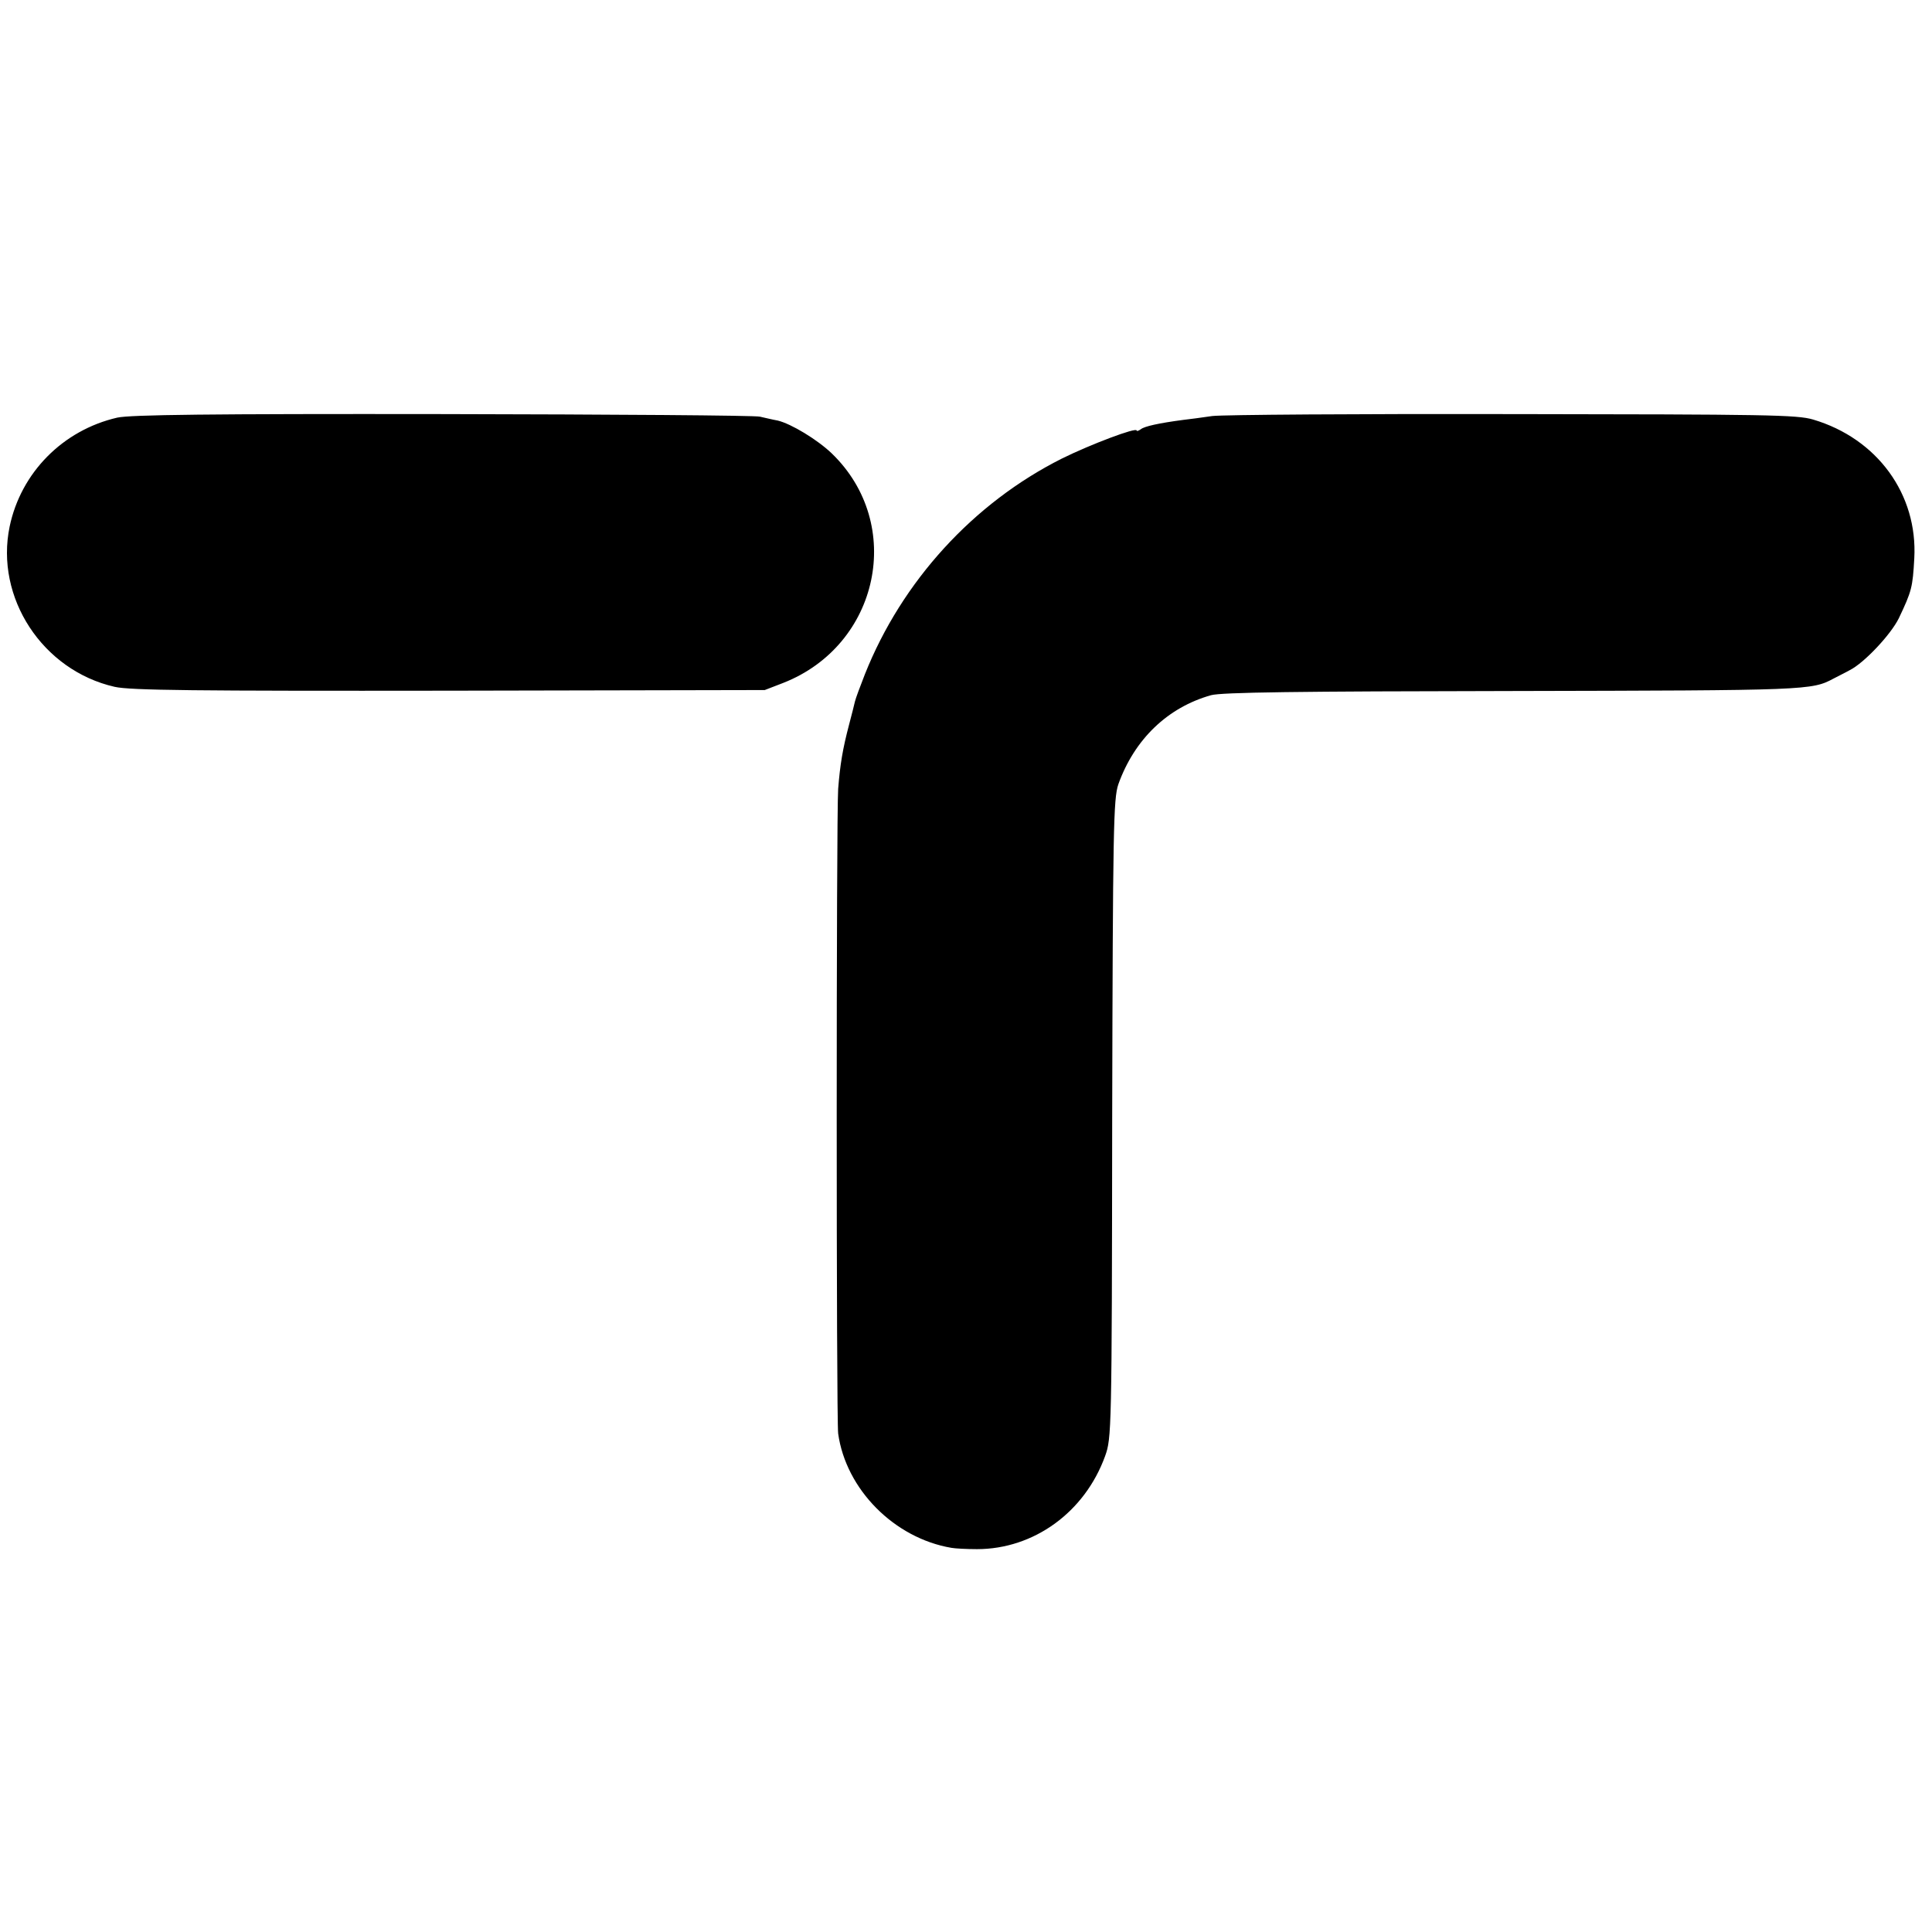
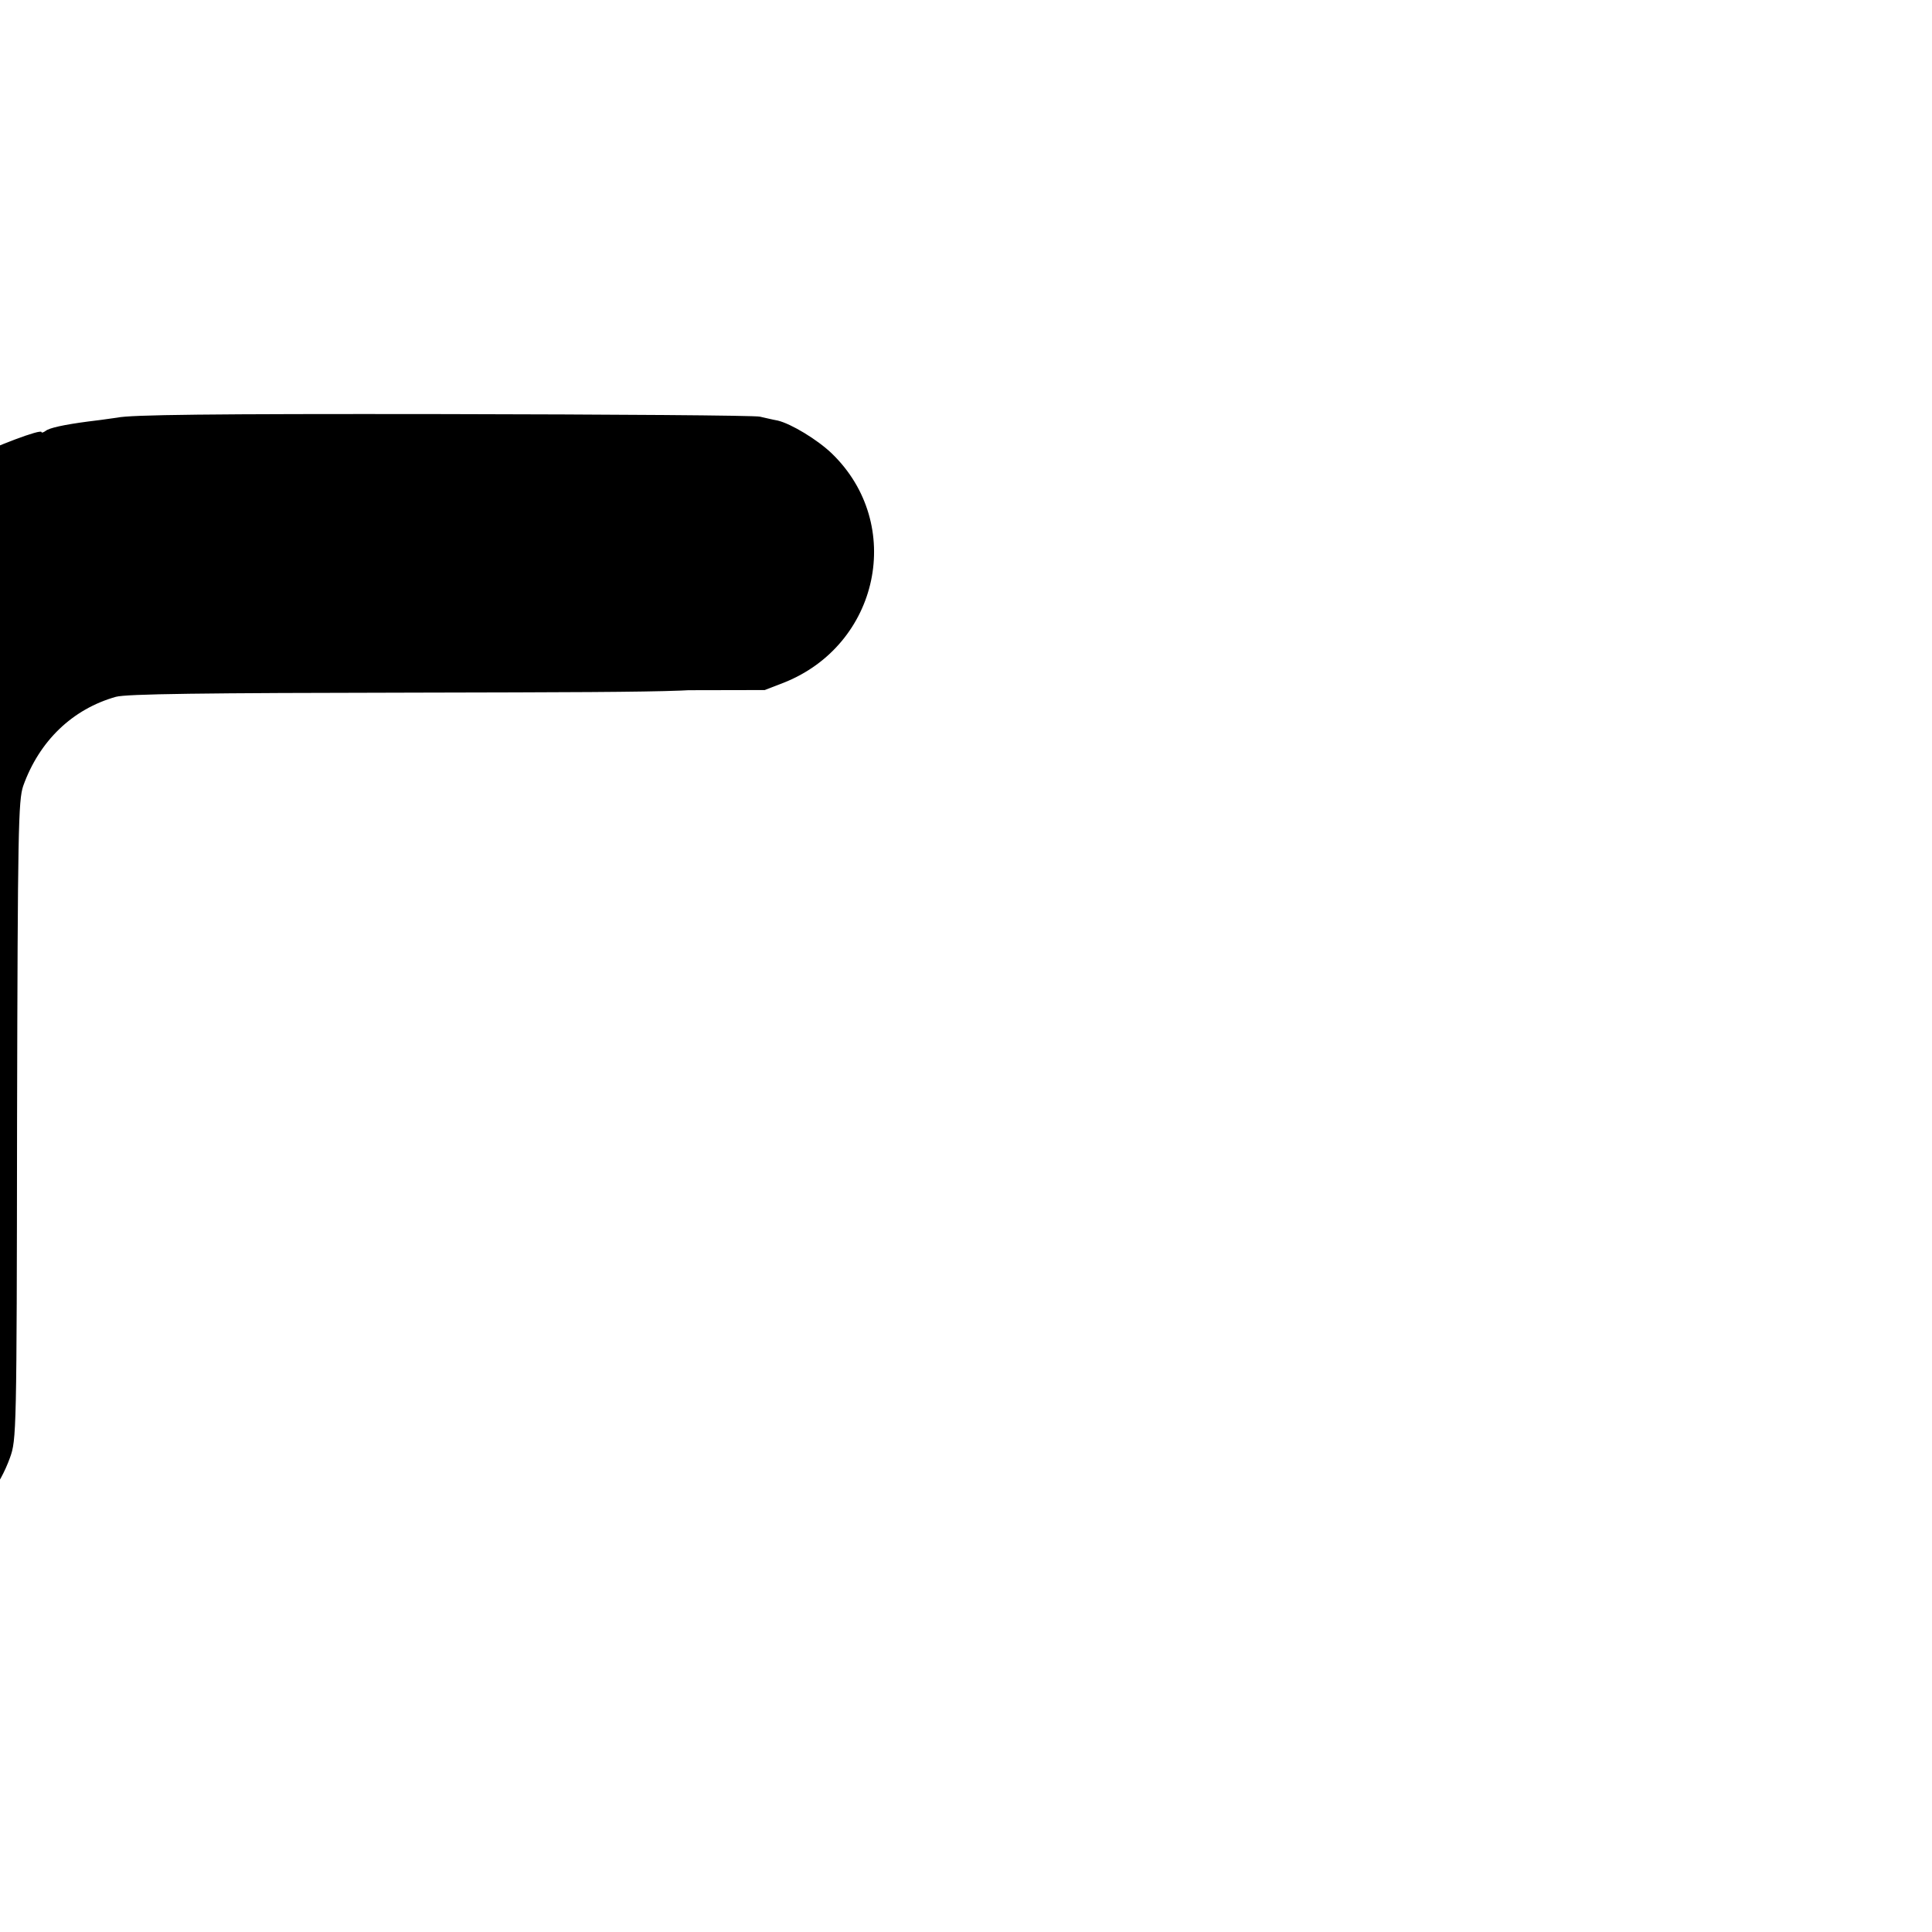
<svg xmlns="http://www.w3.org/2000/svg" version="1" width="800" height="800" viewBox="0 0 600 600">
-   <path d="M36.4 129.7C19.5 133.6 6.5 146.8 3 163.5c-4.6 22.1 10.2 44.7 32.6 49.8 4.8 1.1 24.9 1.3 103.9 1.2l98-.2 5.7-2.2c29.9-11.7 37.9-49.3 15.1-71.3-4.5-4.3-12.6-9.2-16.8-10.2-1.7-.3-4.1-.9-5.5-1.2-1.4-.4-45.6-.7-98.3-.8-72.8-.1-97.2.2-101.3 1.1zM376.5 129.2c-3.3.5-7.3 1-9 1.2-7.6 1-12.1 2-13.2 2.9-.7.5-1.3.7-1.3.4 0-1.1-14.3 4.3-23.2 8.7-27.5 13.8-49.7 38.1-61.2 67-1.5 3.8-2.9 7.6-3.1 8.5-.2.9-1 4.1-1.8 7.1-2 7.6-2.8 12.4-3.4 20-.6 8.8-.6 195.5 0 200.2 2.4 17.3 17.4 32.5 35.2 35.5 1.1.2 4.6.4 7.9.4 17.7 0 33.5-11.5 39.8-28.9 2-5.6 2.1-7.3 2.2-104.7.2-90.7.4-99.4 1.9-103.9 5-14 15.3-23.9 28.8-27.7 3.3-.9 26.4-1.2 93.9-1.3 91.7-.2 92.6-.2 99.5-3.9 1.1-.6 3.4-1.7 5-2.6 4.4-2.2 12.7-11 15.2-16.1 4-8.4 4.3-9.6 4.8-18.6 1.1-19.9-11.5-37.2-31.4-43.1-5-1.5-14.6-1.6-93.1-1.7-48.2-.1-90.3.2-93.5.6z" />
+   <path d="M36.4 129.7C19.5 133.6 6.5 146.8 3 163.5c-4.6 22.1 10.2 44.7 32.6 49.8 4.8 1.1 24.9 1.3 103.9 1.2l98-.2 5.7-2.2c29.9-11.7 37.9-49.3 15.1-71.3-4.5-4.3-12.6-9.2-16.8-10.2-1.7-.3-4.1-.9-5.5-1.2-1.4-.4-45.6-.7-98.3-.8-72.8-.1-97.2.2-101.3 1.1zc-3.3.5-7.3 1-9 1.2-7.6 1-12.1 2-13.2 2.9-.7.5-1.3.7-1.3.4 0-1.1-14.3 4.3-23.2 8.7-27.5 13.8-49.7 38.1-61.2 67-1.5 3.8-2.9 7.6-3.1 8.5-.2.9-1 4.1-1.8 7.1-2 7.6-2.8 12.4-3.4 20-.6 8.8-.6 195.5 0 200.2 2.4 17.3 17.4 32.5 35.2 35.5 1.1.2 4.6.4 7.9.4 17.7 0 33.5-11.5 39.8-28.9 2-5.6 2.1-7.3 2.2-104.7.2-90.7.4-99.4 1.9-103.9 5-14 15.3-23.9 28.8-27.7 3.3-.9 26.4-1.2 93.9-1.3 91.7-.2 92.6-.2 99.5-3.9 1.1-.6 3.4-1.7 5-2.6 4.4-2.2 12.7-11 15.2-16.1 4-8.4 4.3-9.6 4.8-18.6 1.1-19.9-11.5-37.2-31.4-43.1-5-1.5-14.6-1.6-93.1-1.7-48.2-.1-90.3.2-93.5.6z" />
</svg>